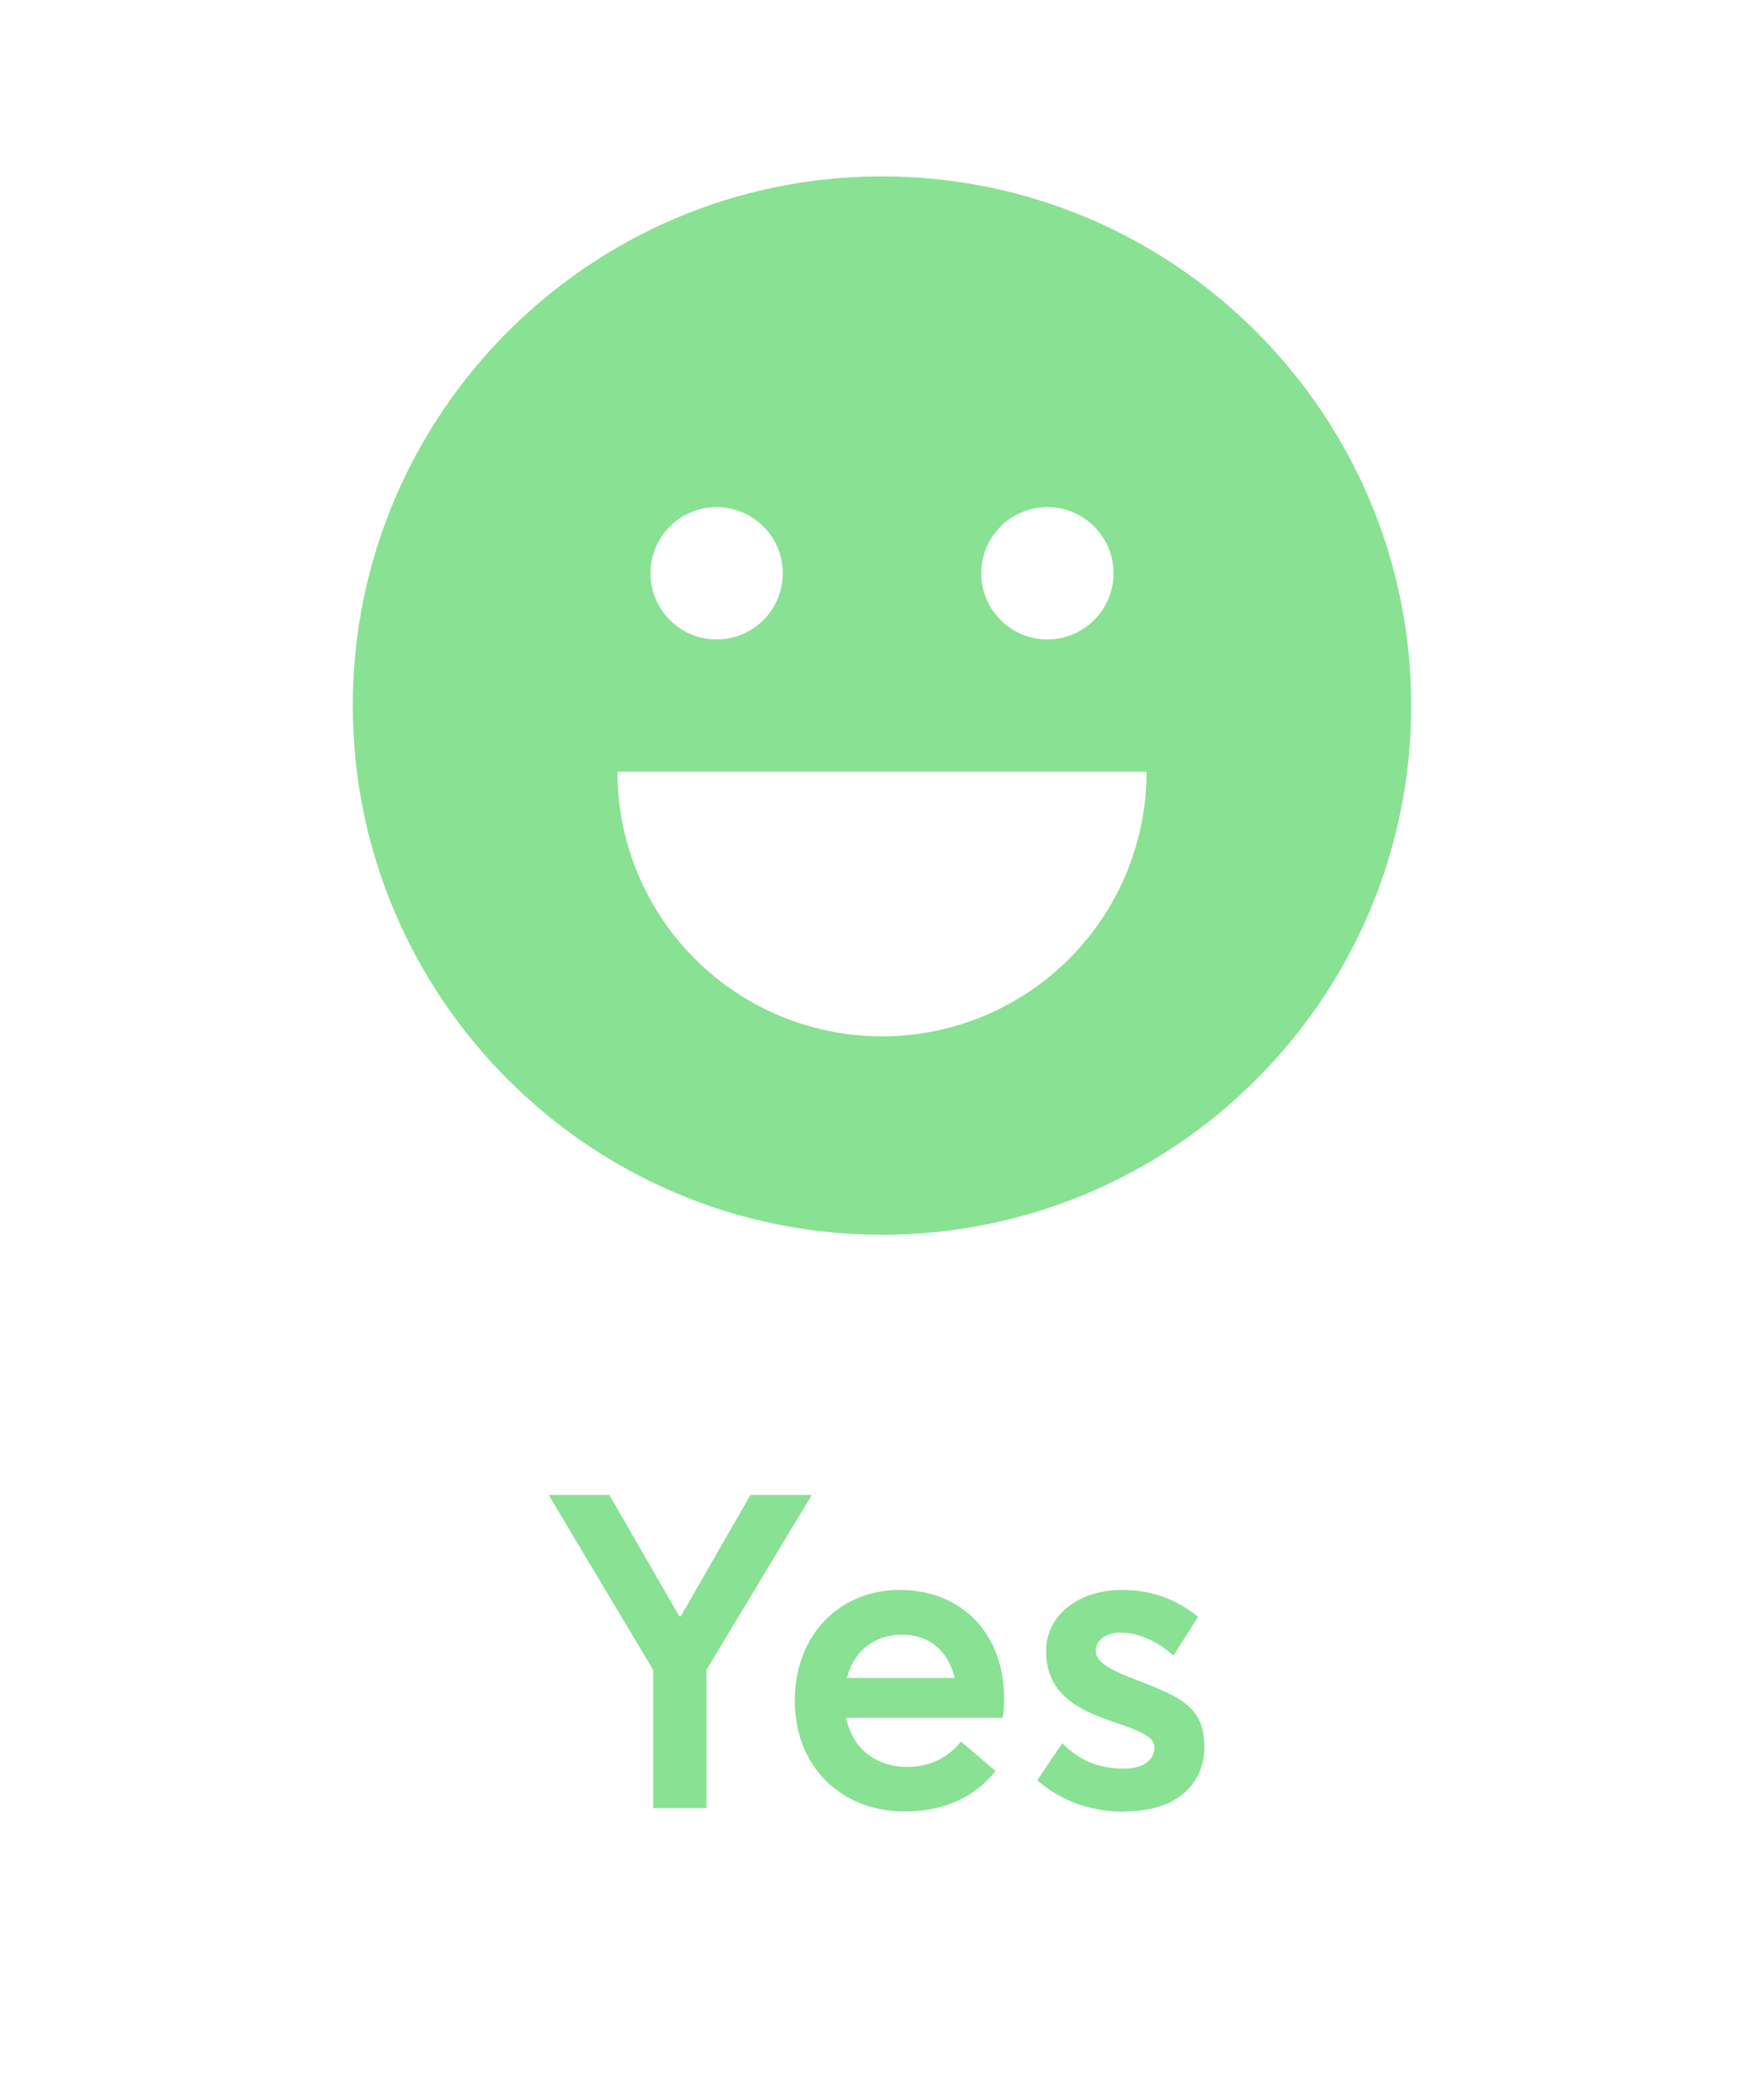
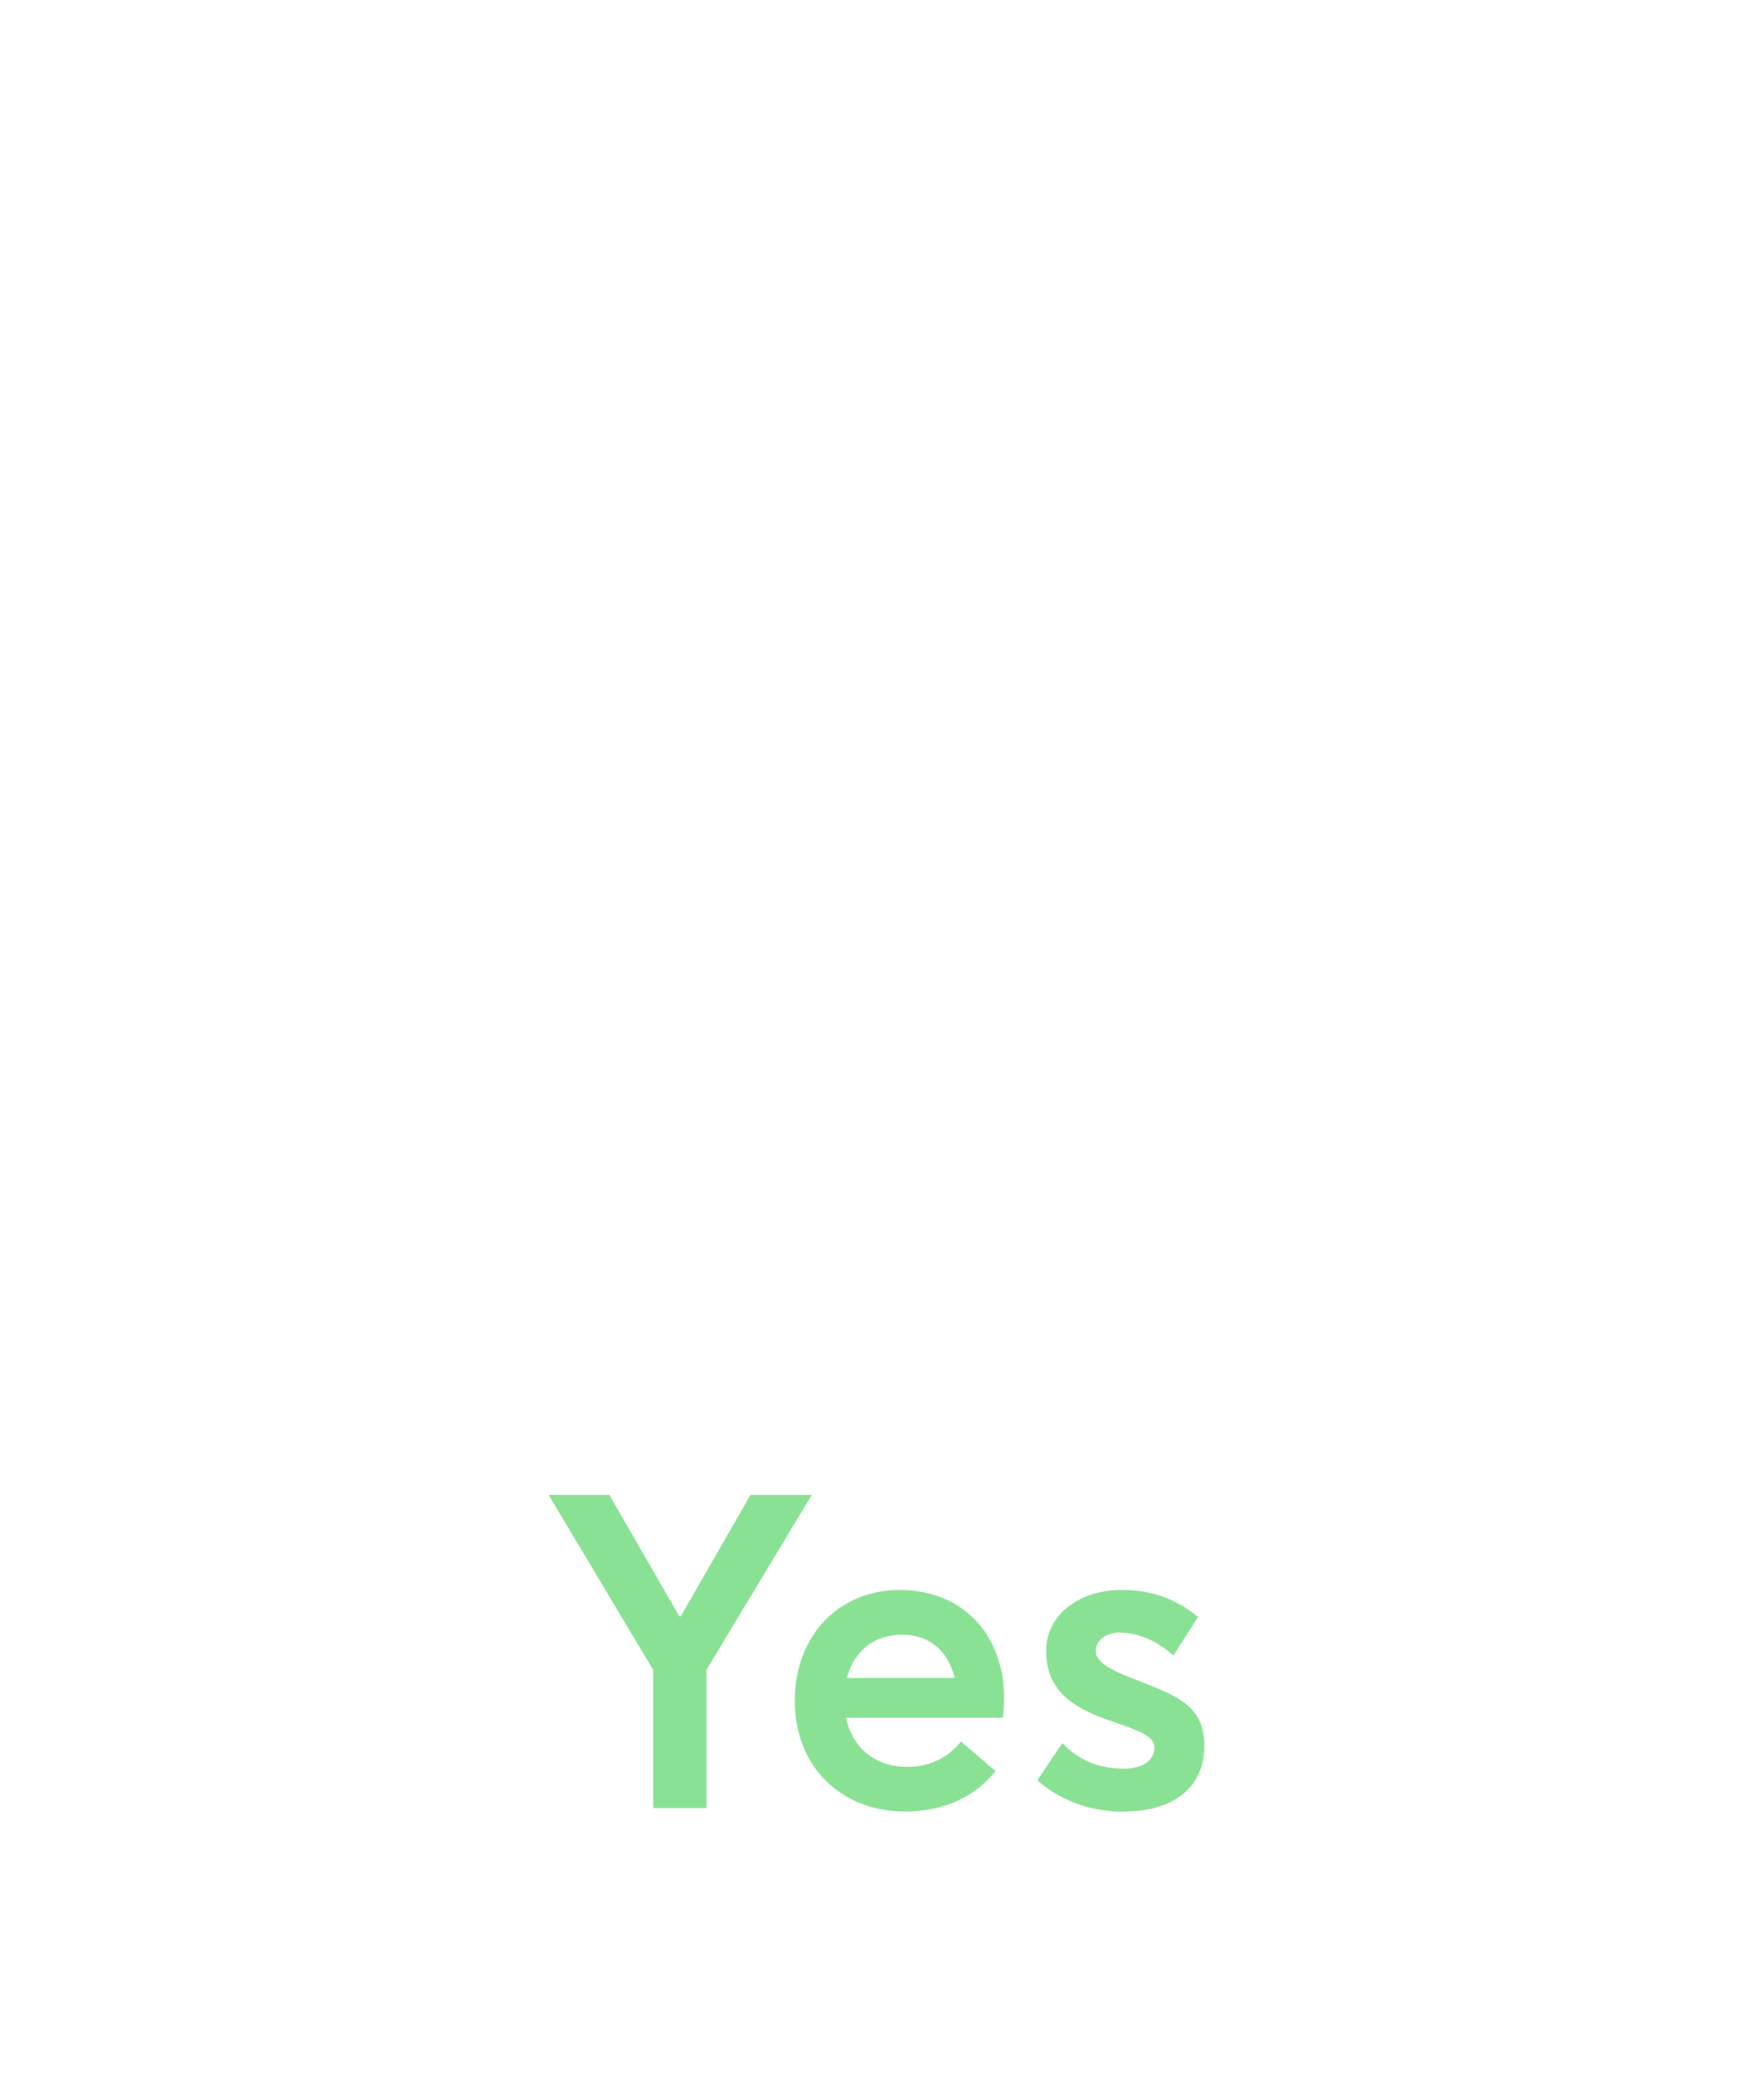
<svg xmlns="http://www.w3.org/2000/svg" width="40" height="47" viewBox="0 0 40 47" fill="none">
-   <path d="M20 4C13.382 4 8 9.382 8 16C8 22.619 13.382 28 20 28C26.619 28 32 22.619 32 16C32 9.382 26.619 4 20 4ZM16.25 11.5C17.078 11.5 17.75 12.172 17.75 13C17.75 13.828 17.078 14.5 16.25 14.5C15.422 14.5 14.75 13.828 14.75 13C14.75 12.172 15.422 11.5 16.25 11.5ZM23.75 11.5C24.578 11.5 25.25 12.172 25.25 13C25.25 13.828 24.578 14.5 23.75 14.5C22.922 14.5 22.25 13.828 22.25 13C22.25 12.172 22.922 11.5 23.75 11.5ZM14 17.5H26C26 19.644 24.857 21.625 23 22.697C21.144 23.769 18.856 23.769 17 22.697C15.143 21.625 14 19.644 14 17.5Z" fill="#89E193" />
  <path d="M17.017 33.9L15.435 36.654H15.405L13.818 33.9H12.441L14.81 37.865V41H16.02V37.865L18.408 33.9H17.017ZM22.769 38.505C22.769 37.084 21.841 36.054 20.4 36.054C19.043 36.054 18.023 37.069 18.023 38.563C18.023 40.087 19.097 41.078 20.518 41.078C21.475 41.078 22.158 40.692 22.573 40.16L21.792 39.491C21.543 39.804 21.143 40.067 20.576 40.067C19.858 40.067 19.331 39.648 19.185 38.954H22.739C22.754 38.866 22.769 38.681 22.769 38.51V38.505ZM20.459 37.069C21.099 37.069 21.504 37.46 21.65 38.051H19.204C19.365 37.416 19.849 37.069 20.459 37.069ZM25.488 41.078C26.729 41.078 27.31 40.424 27.31 39.603C27.31 38.632 26.655 38.446 25.62 38.036C25.156 37.851 24.849 37.68 24.849 37.44C24.849 37.143 25.161 37.02 25.381 37.02C25.762 37.02 26.211 37.177 26.606 37.543L27.168 36.664C26.621 36.225 26.06 36.054 25.439 36.054C24.443 36.054 23.721 36.64 23.721 37.435C23.721 38.393 24.409 38.759 25.21 39.032C25.85 39.252 26.177 39.374 26.177 39.628C26.177 39.911 25.923 40.106 25.493 40.106C24.893 40.106 24.477 39.916 24.087 39.53L23.52 40.37C24.038 40.824 24.707 41.083 25.493 41.083L25.488 41.078Z" fill="#89E193" />
</svg>